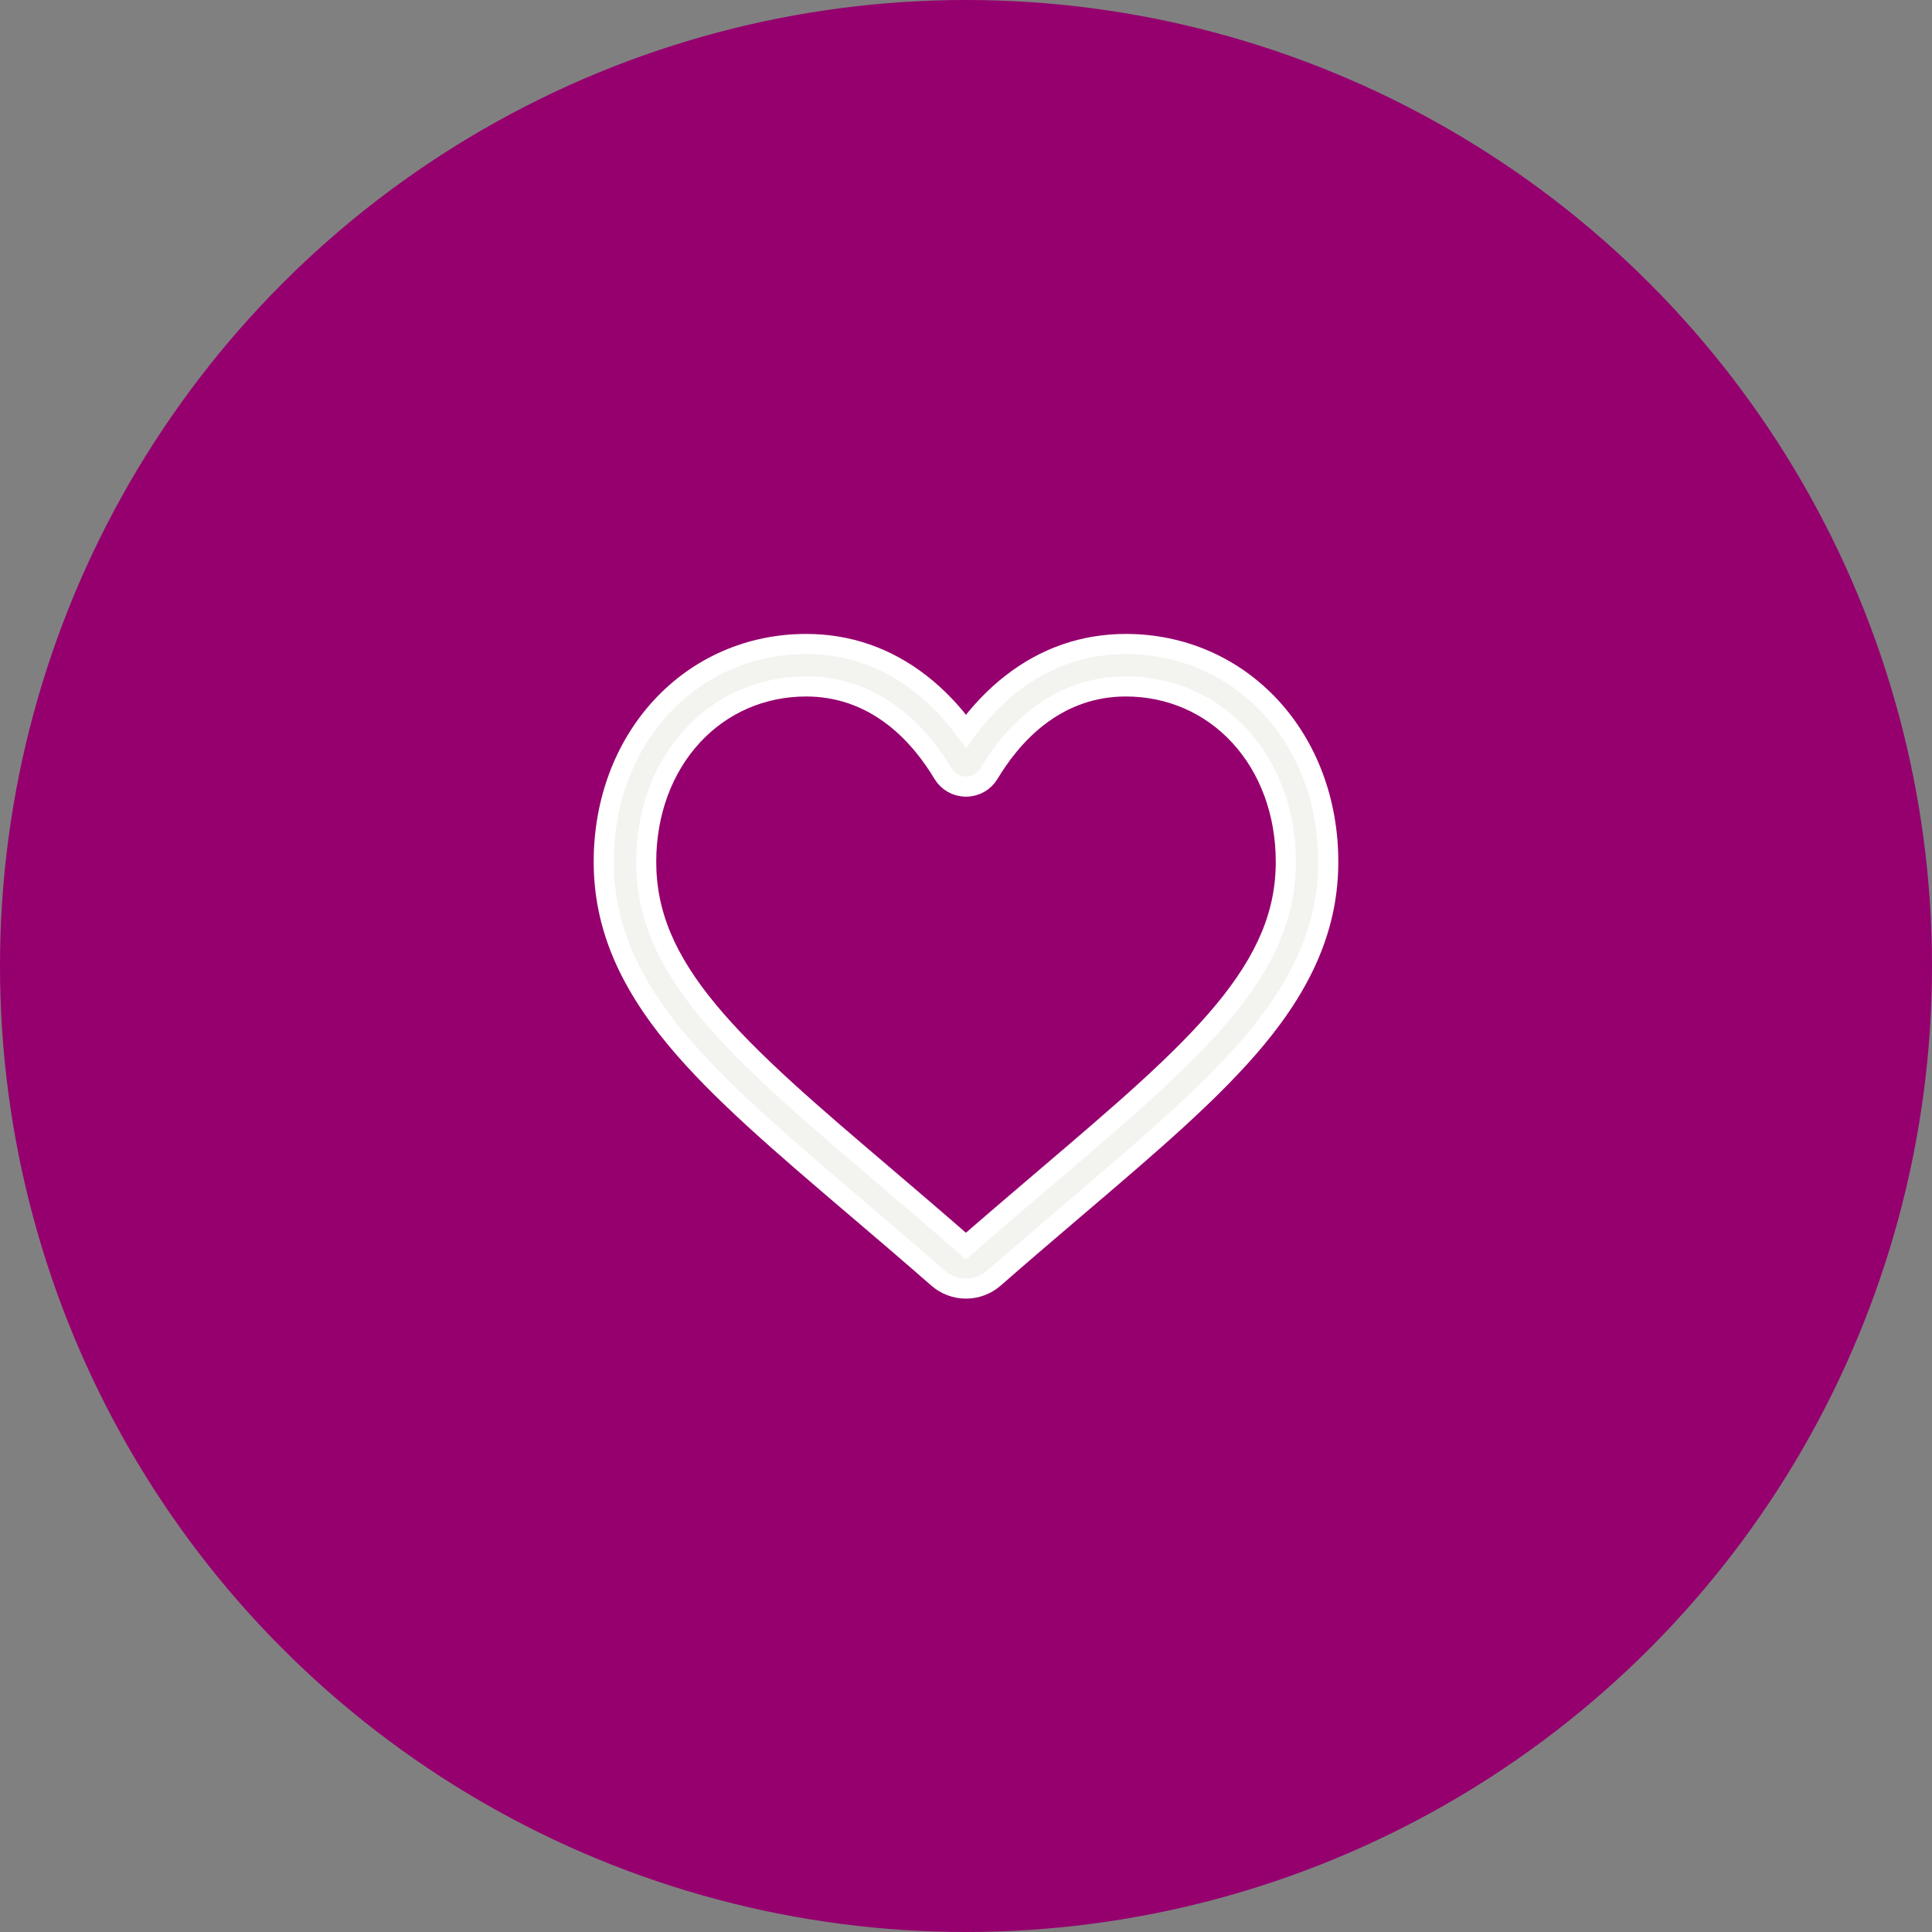
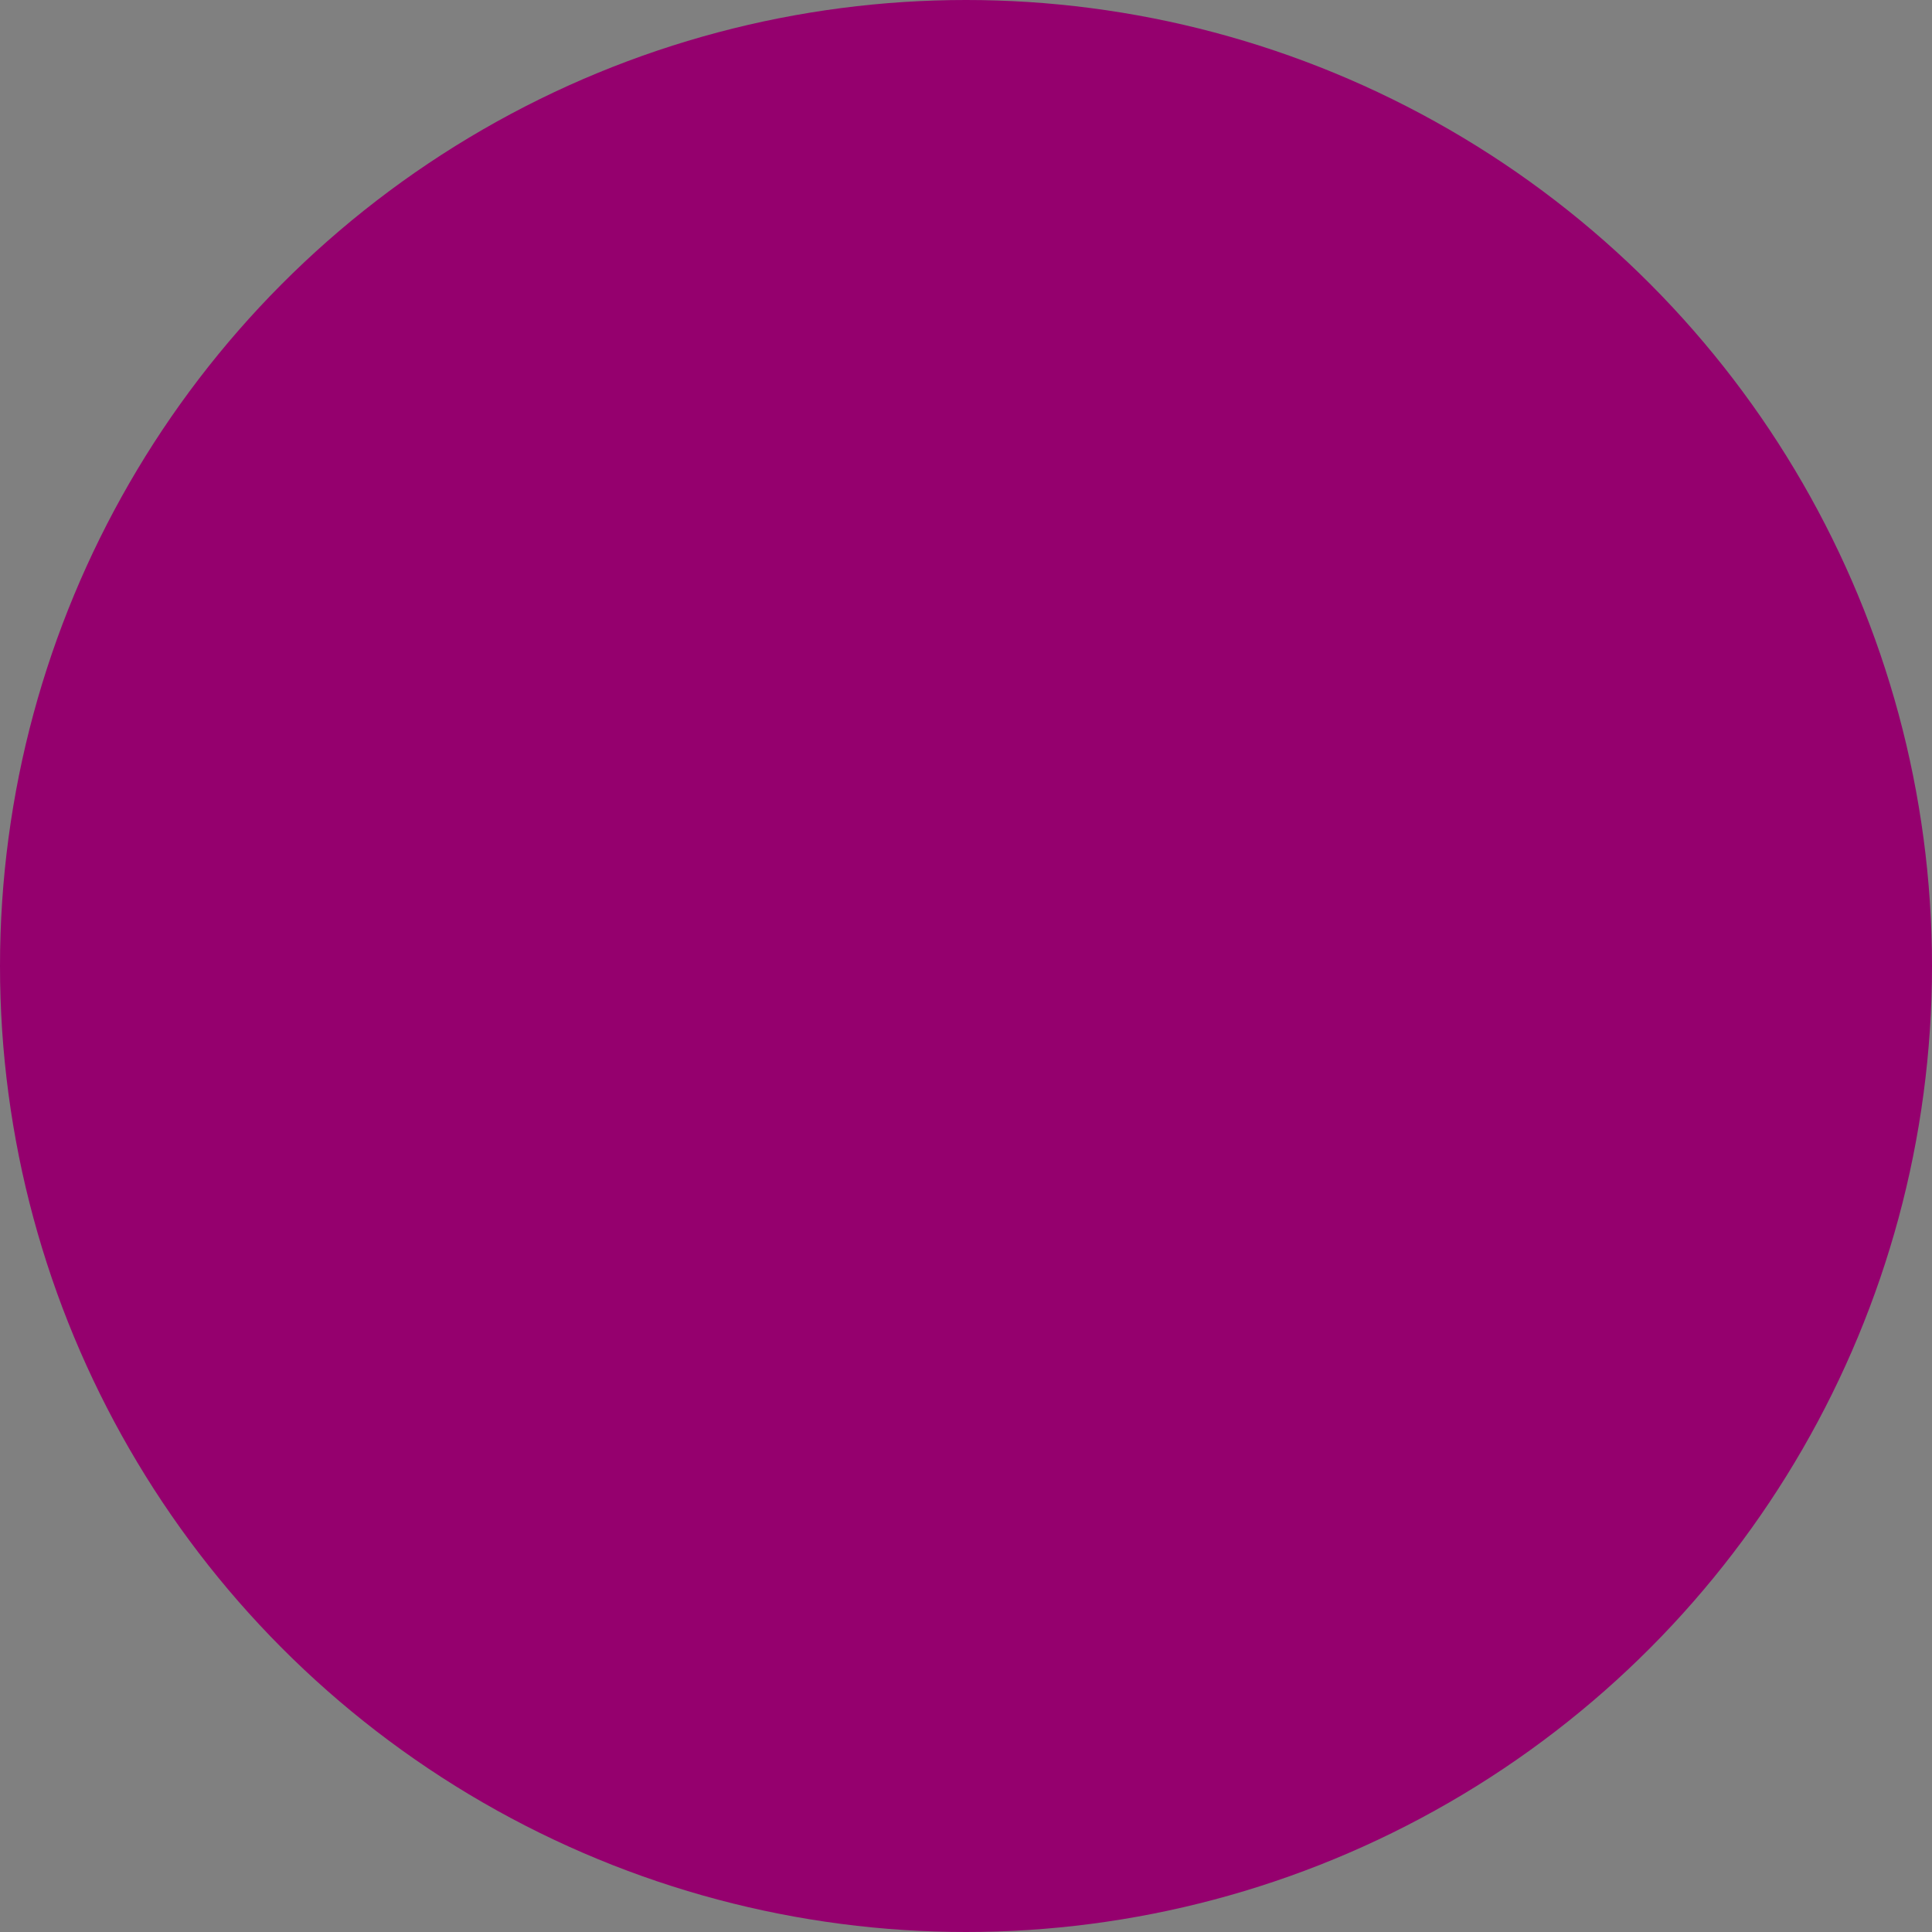
<svg xmlns="http://www.w3.org/2000/svg" width="48" height="48" viewBox="0 0 48 48" fill="none">
  <rect x="0" y="0" width="48" height="48" fill="#808080" stroke="none" />
  <circle cx="24" cy="24" r="24" fill="#95006E" />
-   <path d="M24 32.014C23.744 32.014 23.497 31.921 23.304 31.753C22.577 31.117 21.876 30.519 21.257 29.992L21.254 29.99C19.441 28.444 17.875 27.11 16.785 25.795C15.567 24.325 15 22.932 15 21.41C15 19.93 15.507 18.566 16.428 17.567C17.36 16.557 18.638 16 20.028 16C21.067 16 22.019 16.328 22.857 16.976C23.279 17.303 23.662 17.703 24 18.17C24.338 17.703 24.721 17.303 25.143 16.976C25.981 16.328 26.933 16 27.972 16C29.362 16 30.64 16.557 31.572 17.567C32.493 18.566 33 19.93 33 21.41C33 22.932 32.433 24.325 31.215 25.795C30.125 27.11 28.559 28.444 26.746 29.989C26.127 30.517 25.424 31.116 24.696 31.753C24.503 31.921 24.256 32.014 24 32.014ZM20.028 17.054C18.936 17.054 17.933 17.49 17.203 18.282C16.462 19.085 16.054 20.196 16.054 21.41C16.054 22.69 16.53 23.835 17.597 25.122C18.628 26.367 20.162 27.674 21.938 29.187L21.941 29.19C22.562 29.719 23.266 30.319 23.998 30.959C24.735 30.318 25.44 29.717 26.062 29.187C27.838 27.673 29.372 26.367 30.403 25.122C31.47 23.835 31.946 22.69 31.946 21.41C31.946 20.196 31.538 19.085 30.797 18.282C30.067 17.49 29.064 17.054 27.972 17.054C27.172 17.054 26.437 17.309 25.788 17.81C25.21 18.257 24.808 18.823 24.572 19.218C24.45 19.422 24.237 19.543 24 19.543C23.763 19.543 23.55 19.422 23.428 19.218C23.192 18.823 22.79 18.257 22.212 17.81C21.563 17.309 20.828 17.054 20.028 17.054Z" fill="#F3F3F0" stroke="white" stroke-width="0.5" />
</svg>